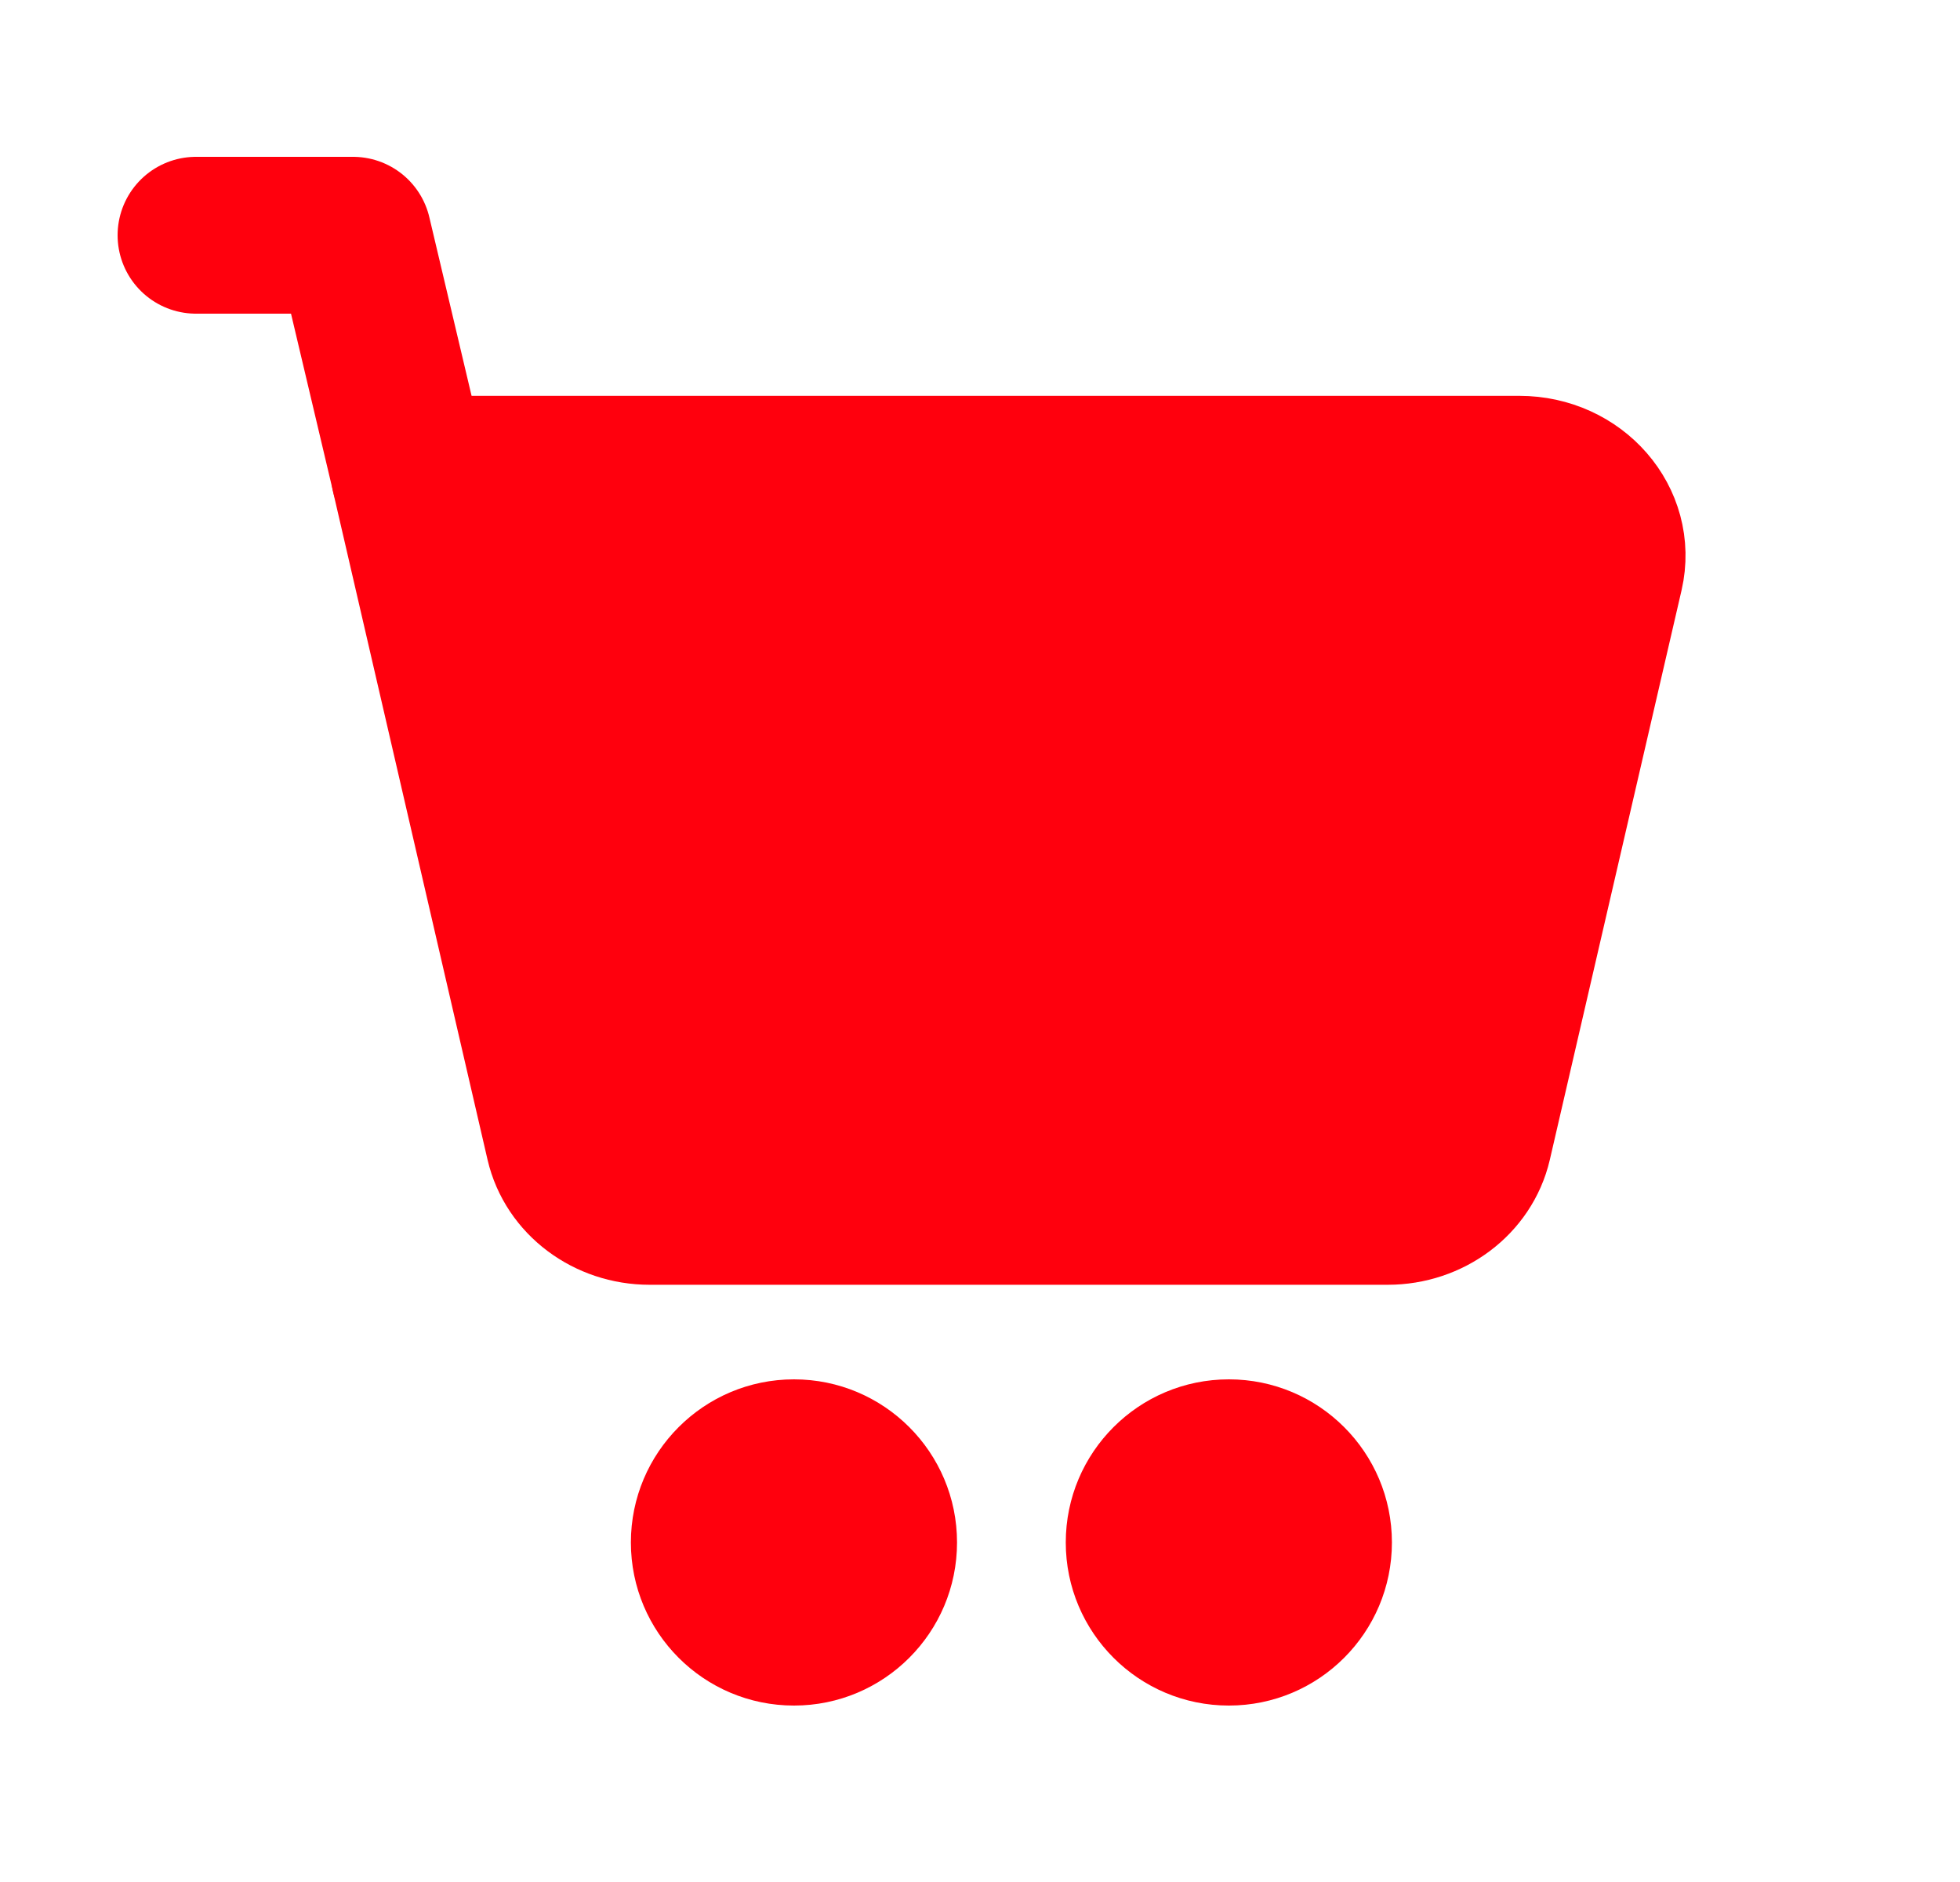
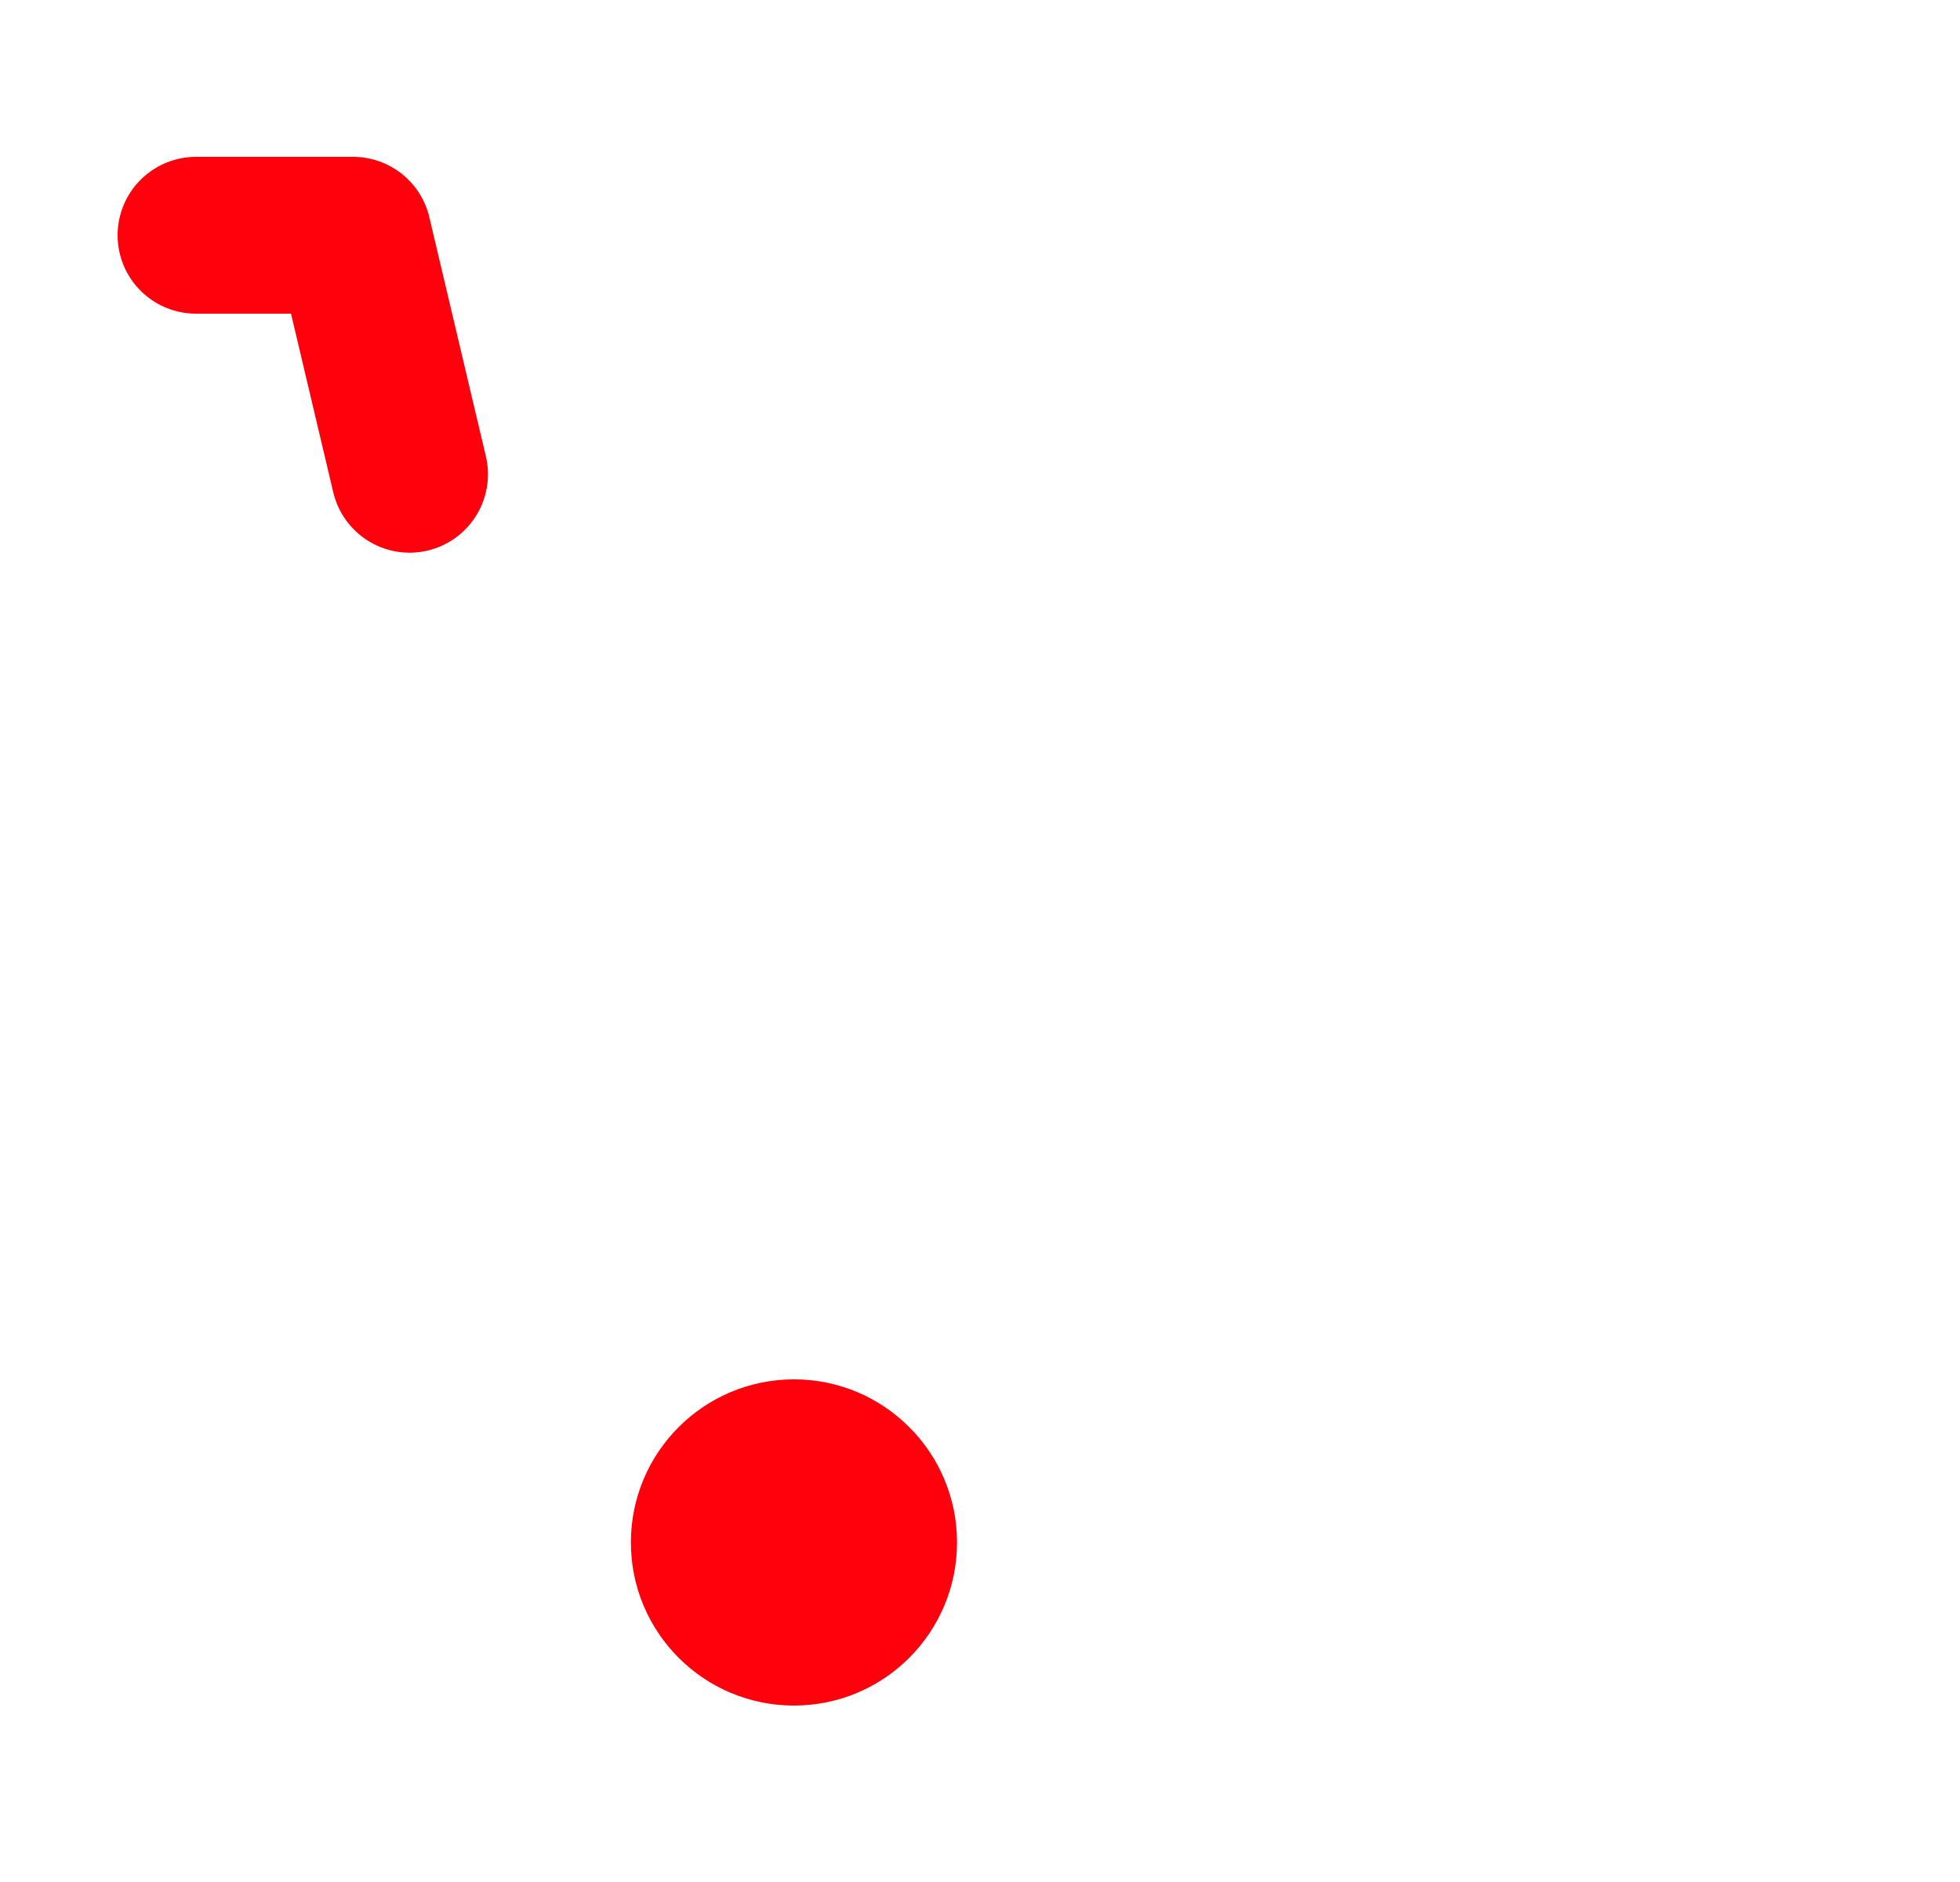
<svg xmlns="http://www.w3.org/2000/svg" width="25" height="24" viewBox="0 0 25 24" fill="none">
  <circle cx="10.127" cy="19.67" r="2.08" fill="#FF000D" />
-   <circle cx="15.674" cy="19.67" r="2.08" fill="#FF000D" />
  <path d="M5.224 6.048L4.503 3H2.5" stroke="#FF000D" stroke-width="2" stroke-linecap="round" stroke-linejoin="round" />
-   <path fill-rule="evenodd" clip-rule="evenodd" d="M7.193 14.564L5.223 6.048H19.38C20.093 6.048 20.623 6.657 20.474 7.303L18.794 14.564C18.683 15.042 18.228 15.384 17.7 15.384H8.286C7.759 15.384 7.304 15.042 7.193 14.564Z" fill="#FF000D" stroke="#FF000D" stroke-width="2" stroke-linecap="round" stroke-linejoin="round" />
</svg>